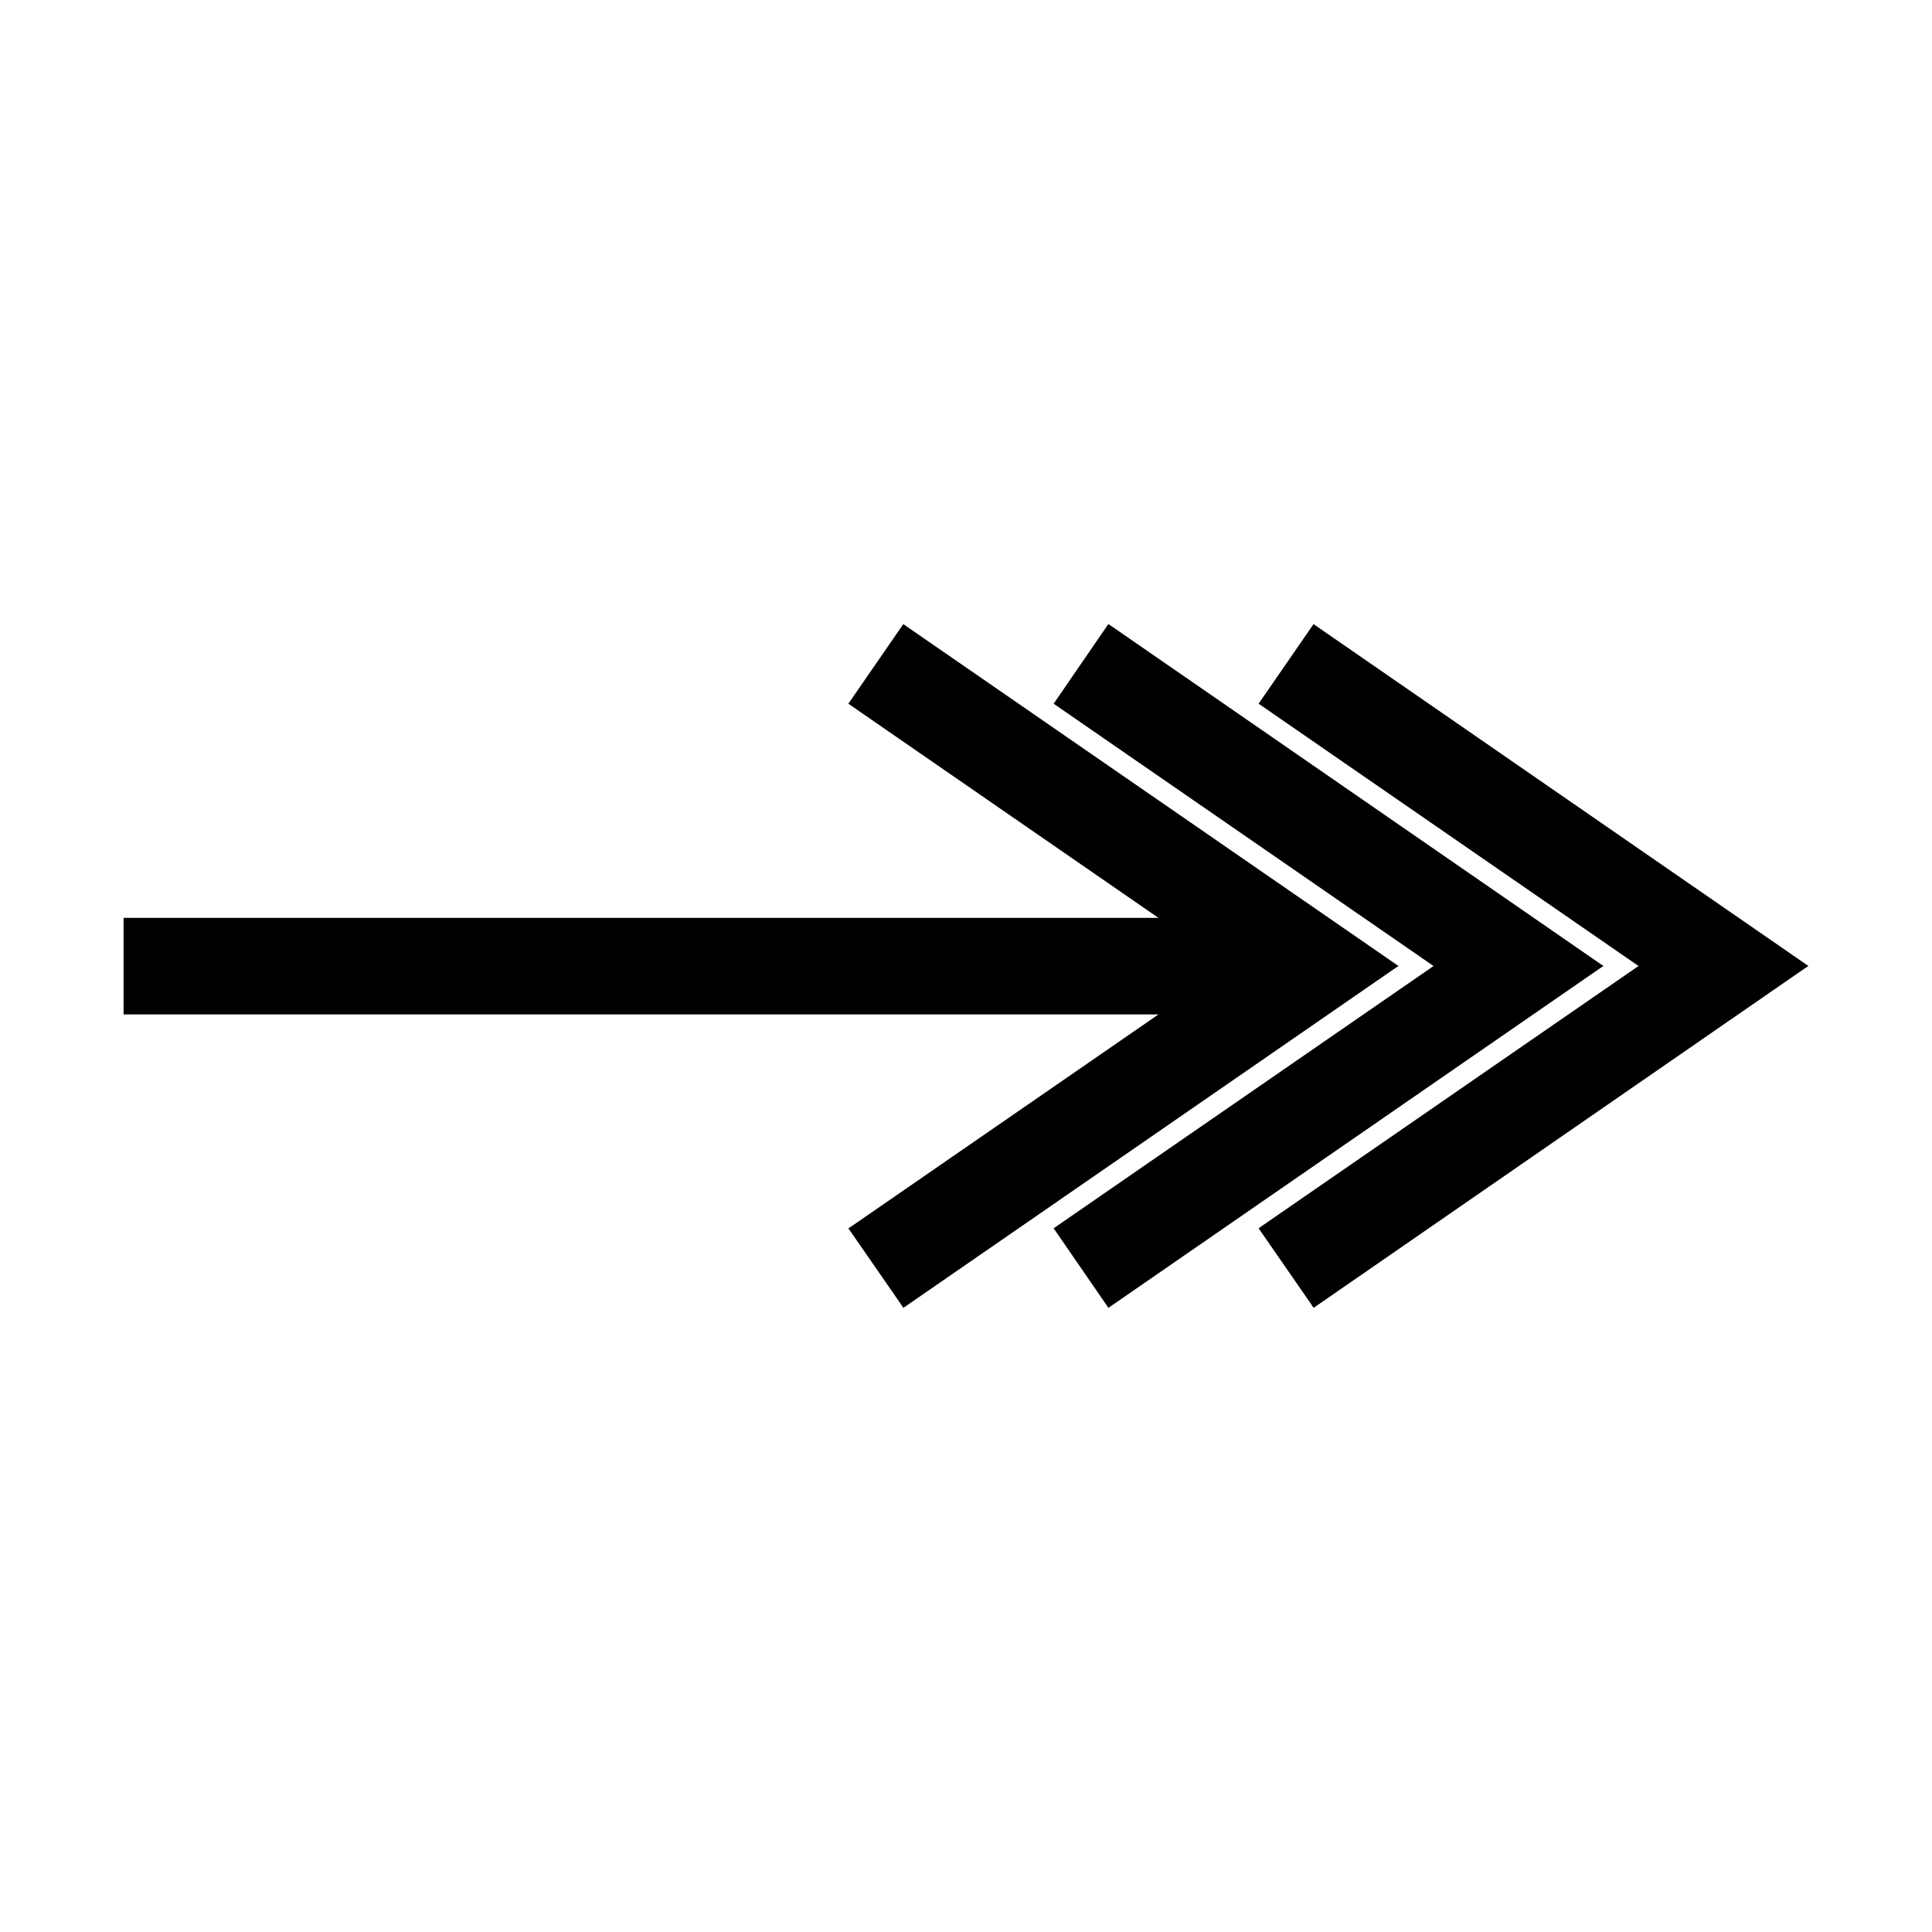
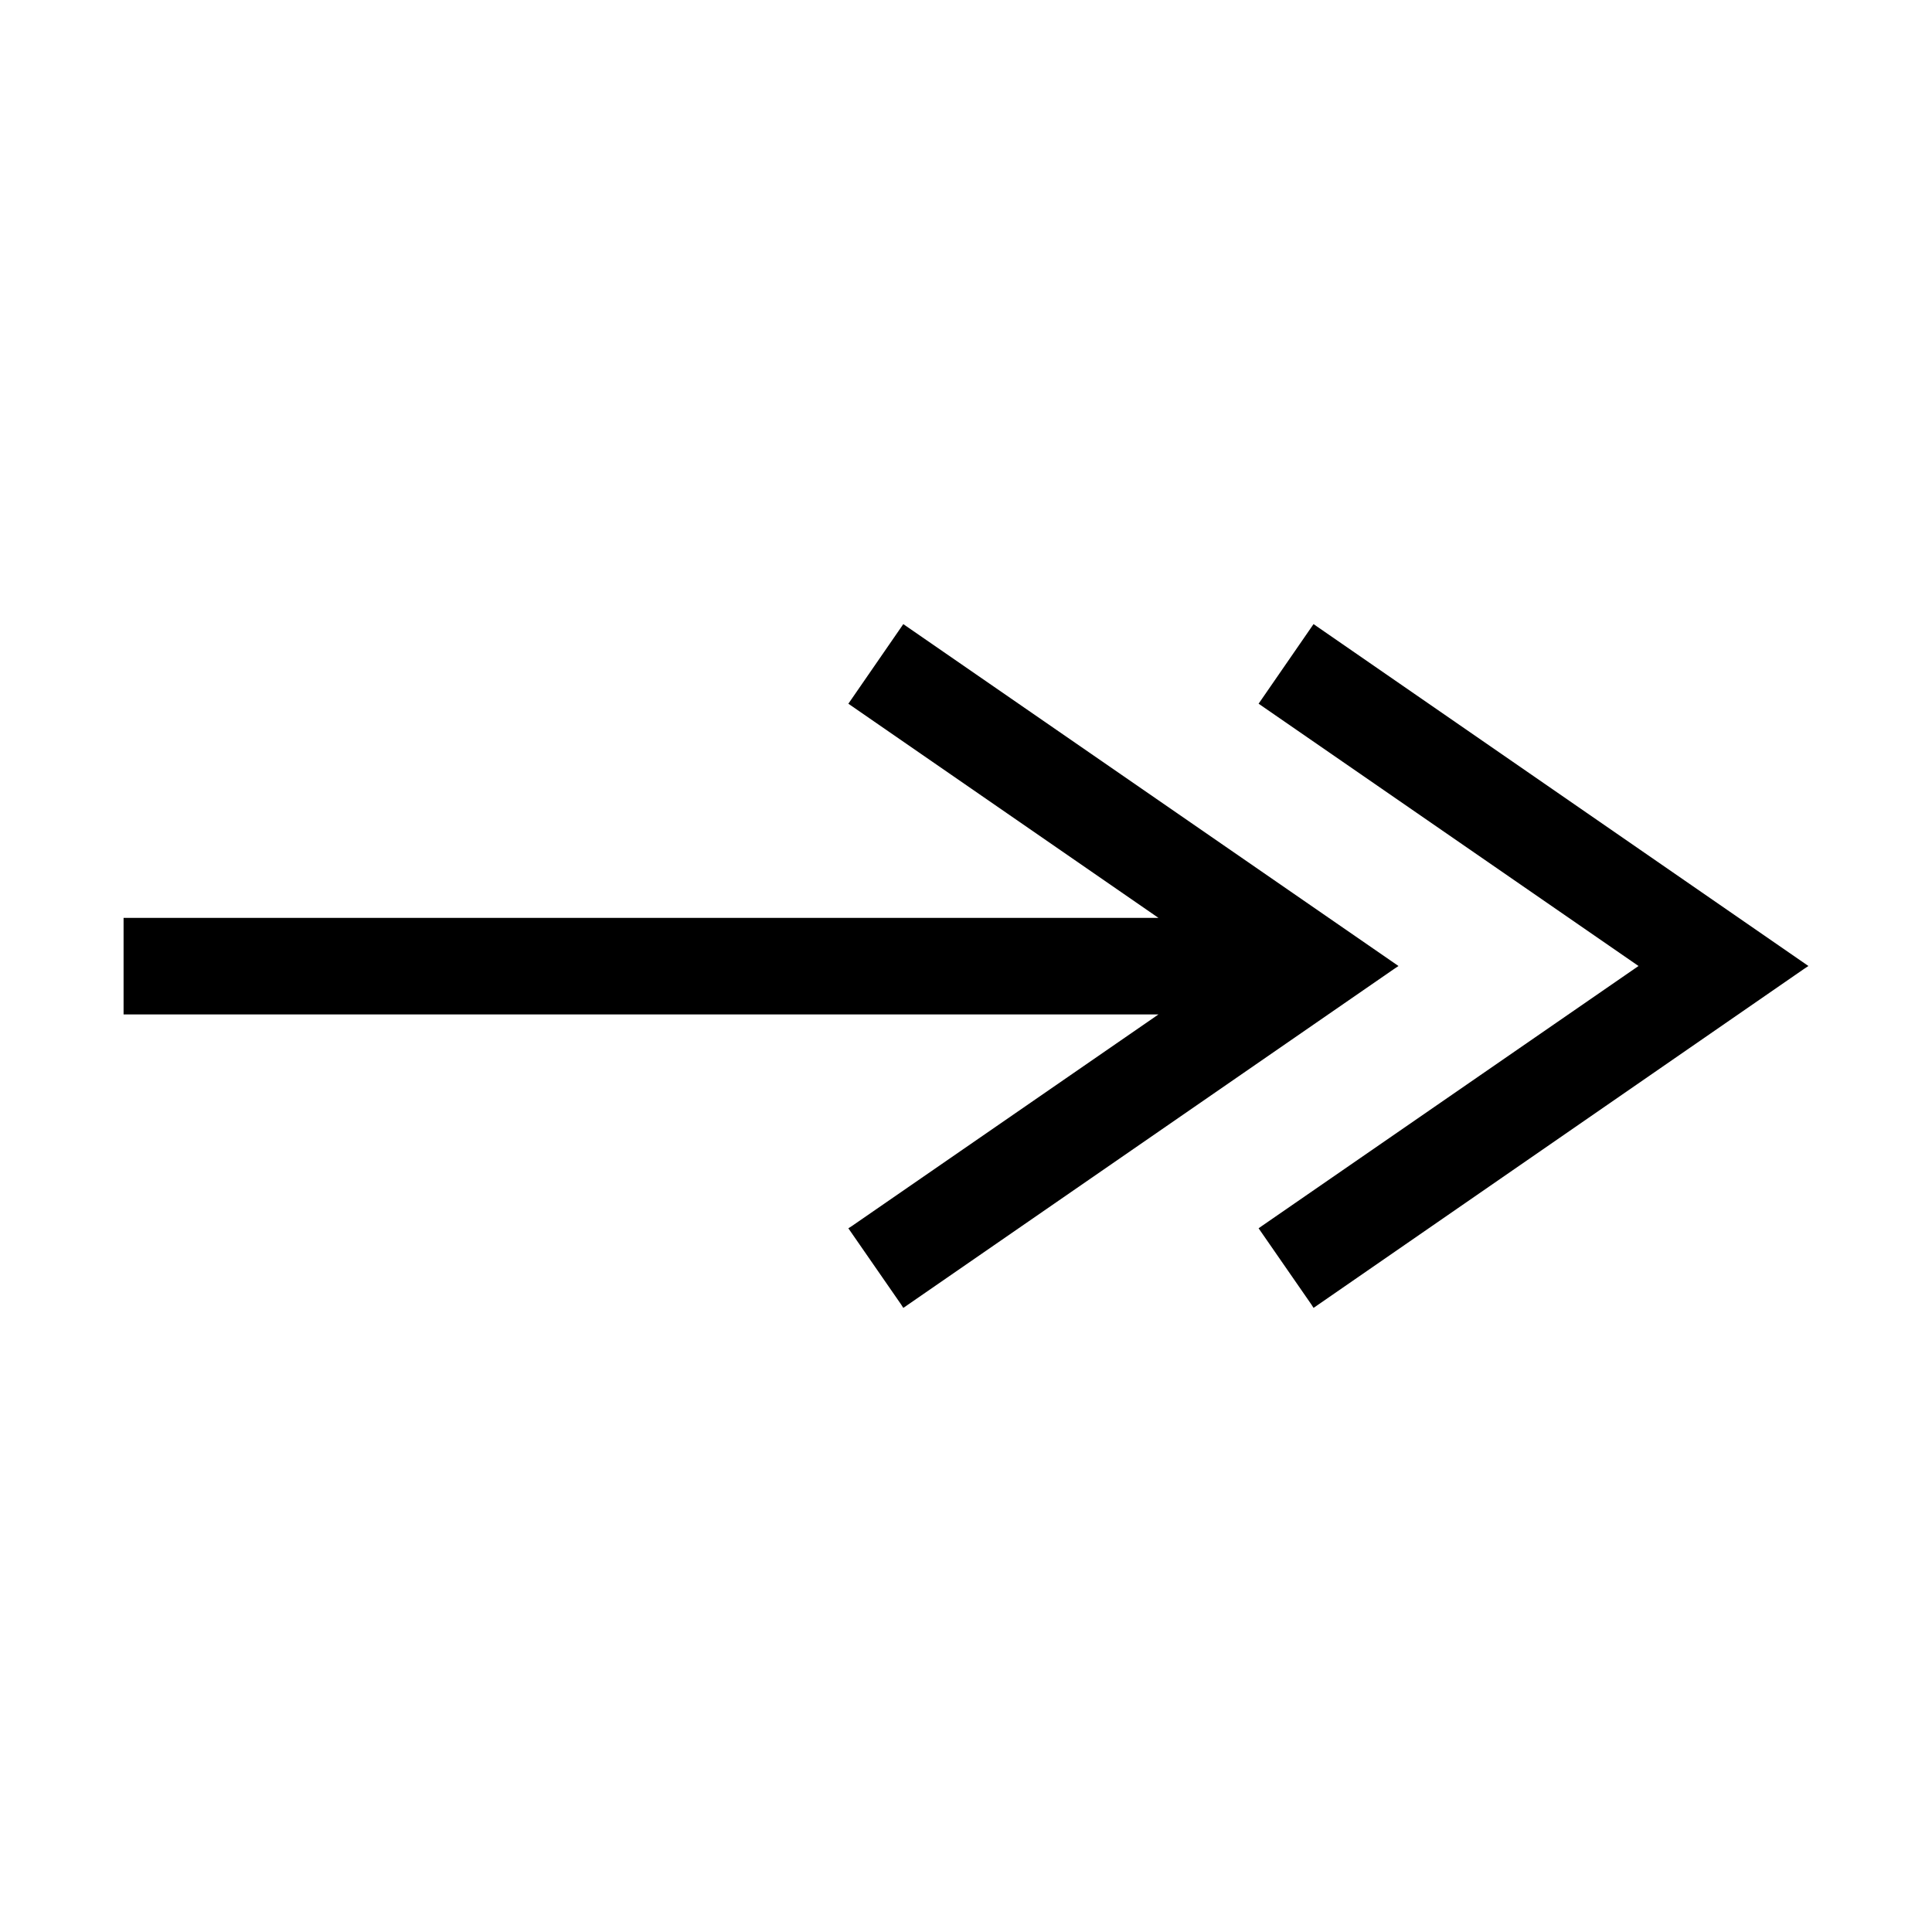
<svg xmlns="http://www.w3.org/2000/svg" fill="#000000" width="800px" height="800px" version="1.1" viewBox="144 144 512 512">
  <g>
    <path d="m369.69 468.96-0.867 0.551 14.012 20.23 0.551 0.867 130.05-89.82 1.18-0.785-130.44-90.059-0.789-0.551-14.562 21.098 82.184 56.758h-274.26v25.582h274.26z" />
-     <path d="m567.75 400.79 1.184-0.785-130.36-90.059-0.863-0.551-14.484 21.098 100.68 69.512-99.895 68.957-0.785 0.551 13.934 20.23 0.551 0.867z" />
    <path d="m623.25 400-130.36-90.059-0.785-0.551-14.562 21.098 100.68 69.512-99.898 68.957-0.785 0.551 14.012 20.23 0.551 0.867 129.96-89.82z" />
  </g>
</svg>